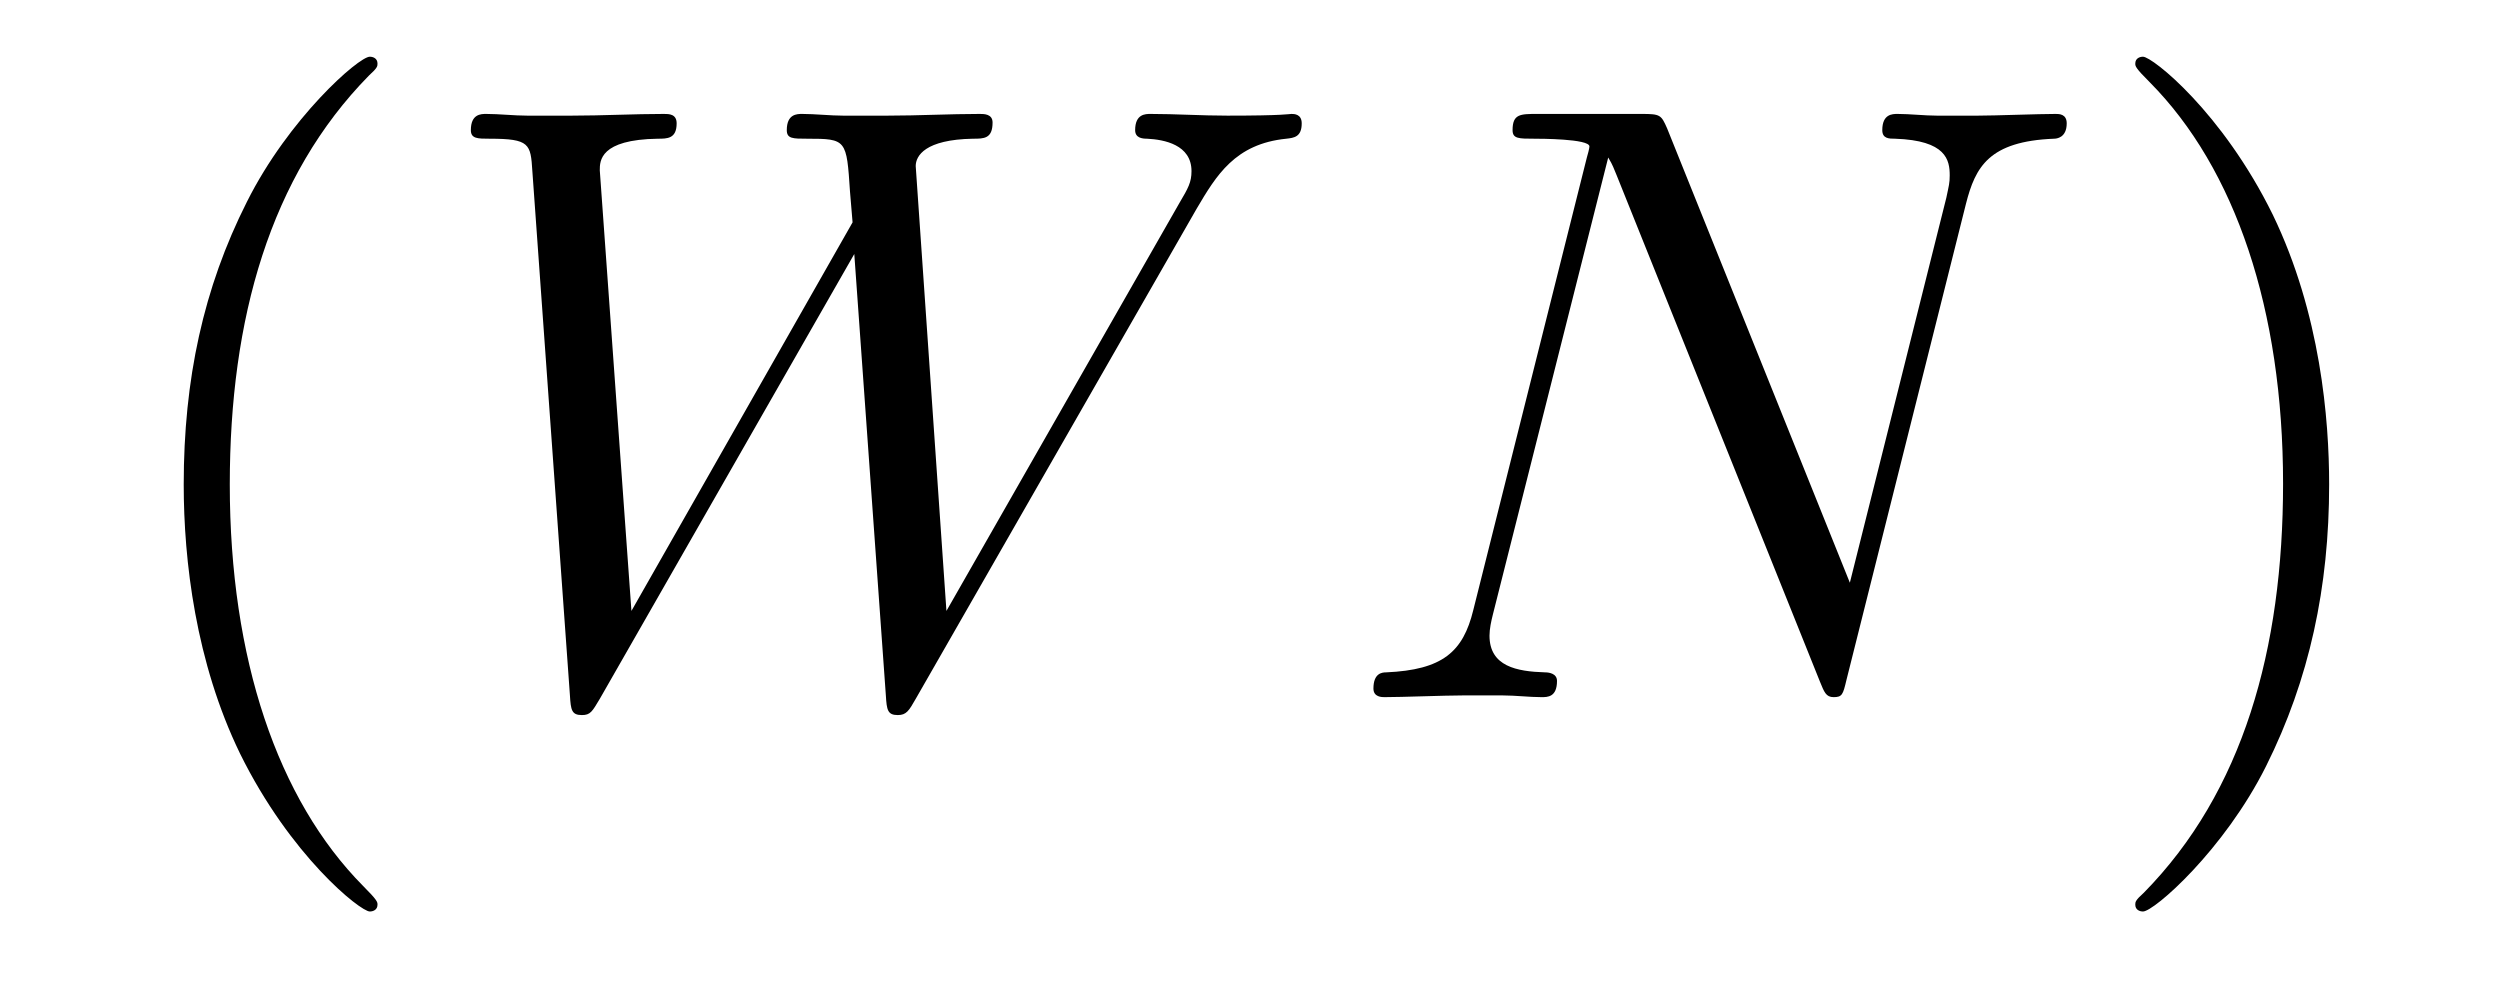
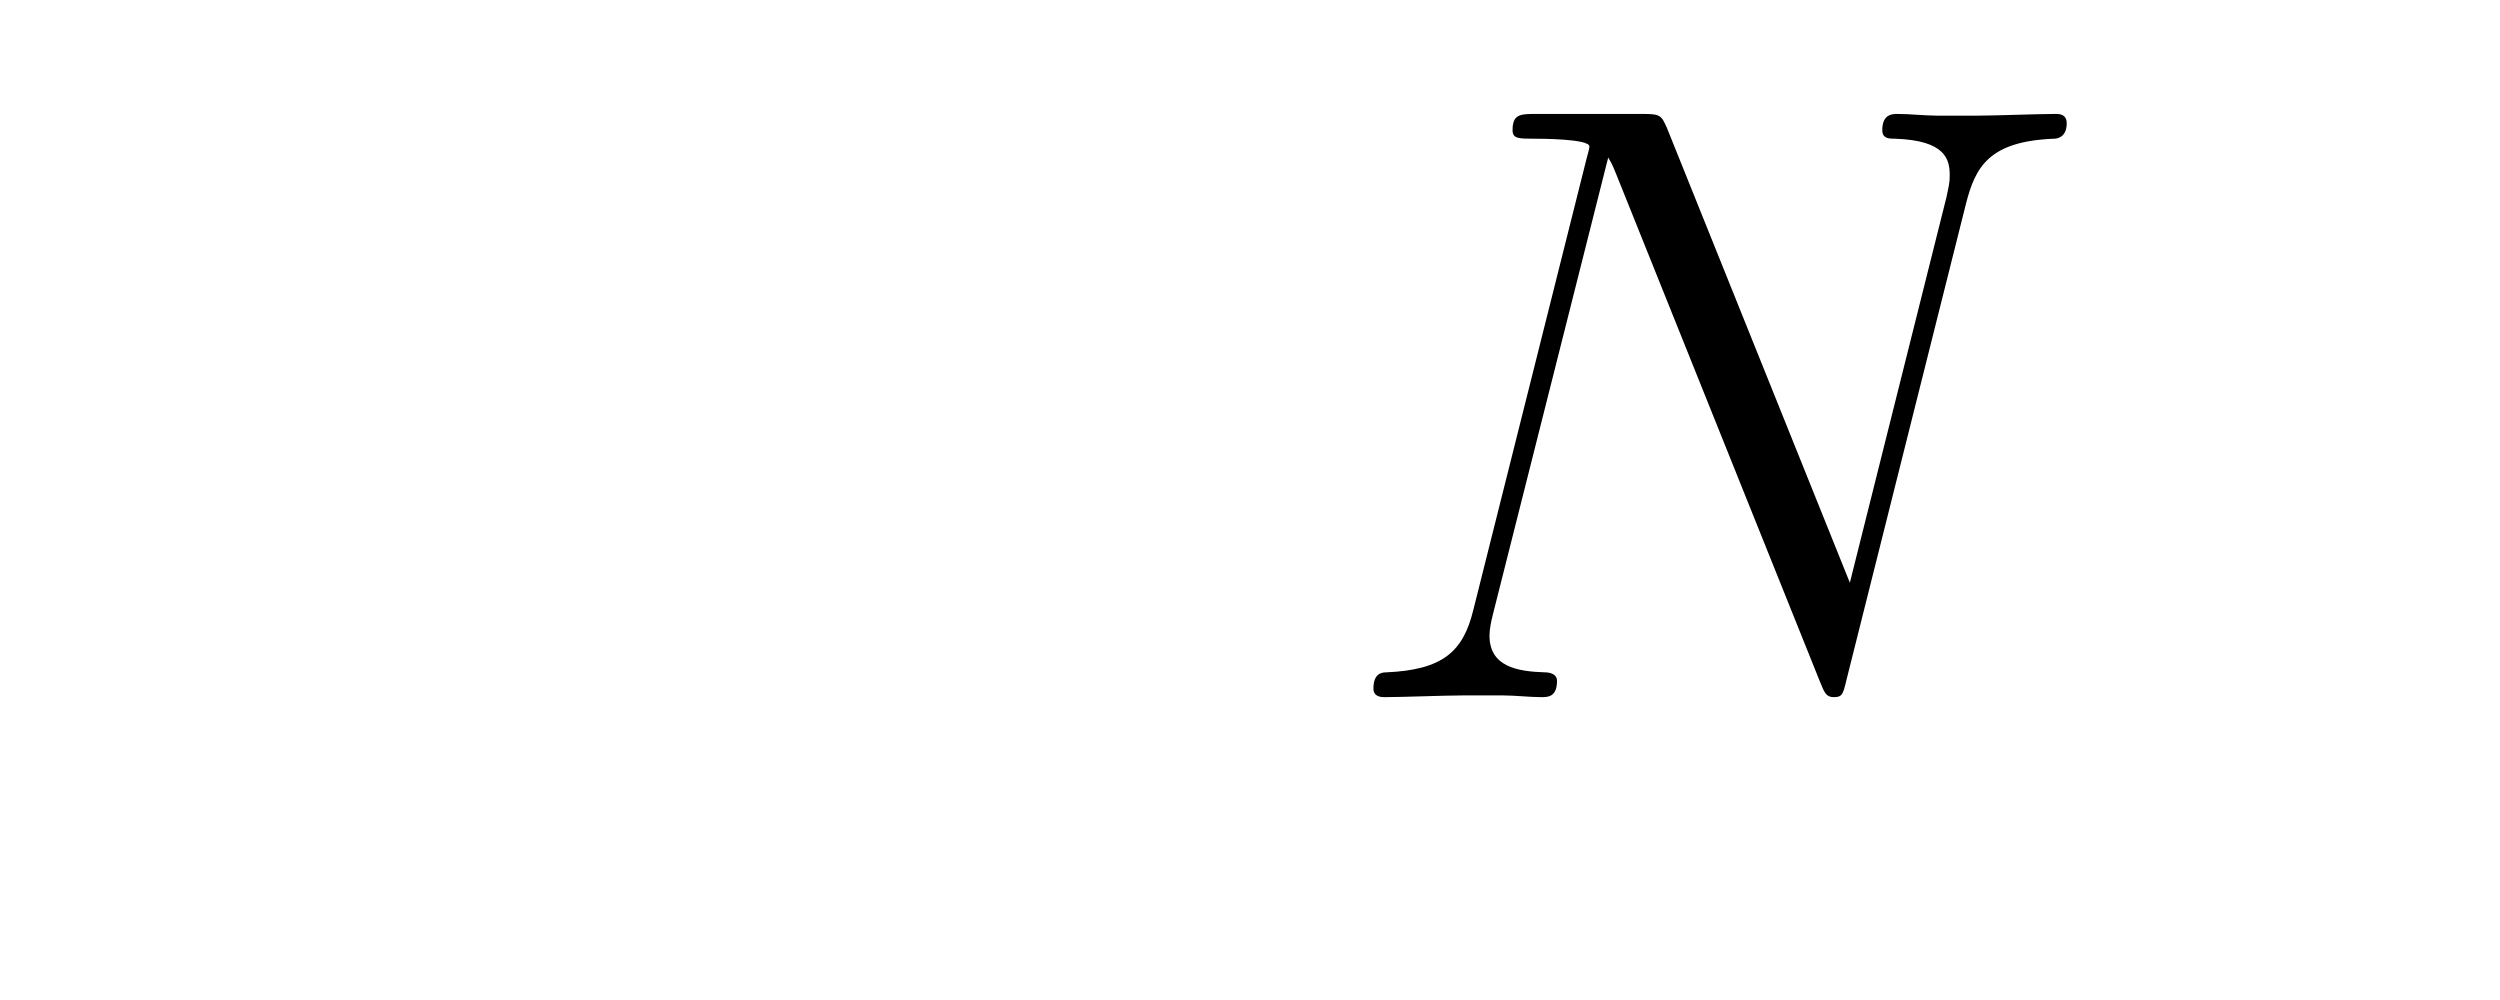
<svg xmlns="http://www.w3.org/2000/svg" version="1.1" width="35pt" height="14pt" viewBox="0 -14 35 14">
  <g id="page1">
    <g transform="matrix(1 0 0 -1 -127 650)">
-       <path d="M132.285 651.335C132.285 651.371 132.285 651.395 132.082 651.598C130.887 652.806 130.217 654.778 130.217 657.217C130.217 659.536 130.779 661.532 132.166 662.943C132.285 663.05 132.285 663.074 132.285 663.11C132.285 663.182 132.225 663.206 132.177 663.206C132.022 663.206 131.042 662.345 130.456 661.173C129.847 659.966 129.572 658.687 129.572 657.217C129.572 656.152 129.739 654.73 130.36 653.451C131.066 652.017 132.046 651.239 132.177 651.239C132.225 651.239 132.285 651.263 132.285 651.335Z" />
-       <path d="M143.753 661.078C144.028 661.544 144.291 661.986 145.008 662.058C145.116 662.07 145.224 662.082 145.224 662.273C145.224 662.405 145.116 662.405 145.08 662.405C145.056 662.405 144.972 662.381 144.184 662.381C143.825 662.381 143.454 662.405 143.108 662.405C143.036 662.405 142.892 662.405 142.892 662.178C142.892 662.07 142.988 662.058 143.06 662.058C143.299 662.046 143.681 661.974 143.681 661.604C143.681 661.448 143.634 661.365 143.514 661.162L140.25 655.447L139.82 661.675C139.82 661.819 139.952 662.046 140.621 662.058C140.776 662.058 140.896 662.058 140.896 662.285C140.896 662.405 140.776 662.405 140.717 662.405C140.298 662.405 139.856 662.381 139.426 662.381H138.804C138.625 662.381 138.41 662.405 138.231 662.405C138.159 662.405 138.015 662.405 138.015 662.178C138.015 662.058 138.099 662.058 138.302 662.058C138.852 662.058 138.852 662.046 138.9 661.317L138.936 660.887L135.84 655.447L135.397 661.616C135.397 661.747 135.397 662.046 136.21 662.058C136.342 662.058 136.473 662.058 136.473 662.273C136.473 662.405 136.365 662.405 136.294 662.405C135.876 662.405 135.433 662.381 135.003 662.381H134.381C134.202 662.381 133.987 662.405 133.807 662.405C133.735 662.405 133.592 662.405 133.592 662.178C133.592 662.058 133.688 662.058 133.855 662.058C134.417 662.058 134.429 661.986 134.453 661.604L134.979 654.264C134.991 654.061 135.003 653.989 135.146 653.989C135.266 653.989 135.29 654.037 135.397 654.216L138.96 660.444L139.402 654.264C139.414 654.061 139.426 653.989 139.569 653.989C139.689 653.989 139.725 654.049 139.82 654.216L143.753 661.078Z" />
      <path d="M154.524 661.149C154.655 661.663 154.846 662.022 155.755 662.058C155.791 662.058 155.934 662.07 155.934 662.273C155.934 662.405 155.827 662.405 155.779 662.405C155.54 662.405 154.93 662.381 154.691 662.381H154.117C153.95 662.381 153.735 662.405 153.567 662.405C153.495 662.405 153.352 662.405 153.352 662.178C153.352 662.058 153.448 662.058 153.531 662.058C154.249 662.034 154.296 661.759 154.296 661.544C154.296 661.436 154.284 661.401 154.249 661.233L152.898 655.842L150.34 662.202C150.256 662.393 150.244 662.405 149.981 662.405H148.523C148.284 662.405 148.176 662.405 148.176 662.178C148.176 662.058 148.26 662.058 148.487 662.058C148.547 662.058 149.252 662.058 149.252 661.95C149.252 661.927 149.228 661.831 149.216 661.795L147.626 655.459C147.483 654.873 147.196 654.622 146.407 654.587C146.347 654.587 146.228 654.575 146.228 654.36C146.228 654.24 146.347 654.24 146.383 654.24C146.622 654.24 147.232 654.264 147.471 654.264H148.044C148.212 654.264 148.415 654.24 148.582 654.24C148.666 654.24 148.798 654.24 148.798 654.467C148.798 654.575 148.678 654.587 148.63 654.587C148.236 654.599 147.853 654.67 147.853 655.101C147.853 655.196 147.877 655.304 147.901 655.4L149.515 661.795C149.587 661.675 149.587 661.652 149.634 661.544L152.48 654.455C152.539 654.312 152.563 654.24 152.671 654.24C152.79 654.24 152.802 654.276 152.85 654.479L154.524 661.149Z" />
-       <path d="M159.608 657.217C159.608 658.125 159.489 659.607 158.819 660.994C158.114 662.428 157.134 663.206 157.002 663.206C156.954 663.206 156.894 663.182 156.894 663.11C156.894 663.074 156.894 663.05 157.098 662.847C158.293 661.64 158.963 659.667 158.963 657.228C158.963 654.909 158.401 652.913 157.014 651.502C156.894 651.395 156.894 651.371 156.894 651.335C156.894 651.263 156.954 651.239 157.002 651.239C157.157 651.239 158.138 652.1 158.724 653.272C159.333 654.491 159.608 655.782 159.608 657.217Z" />
    </g>
  </g>
</svg>